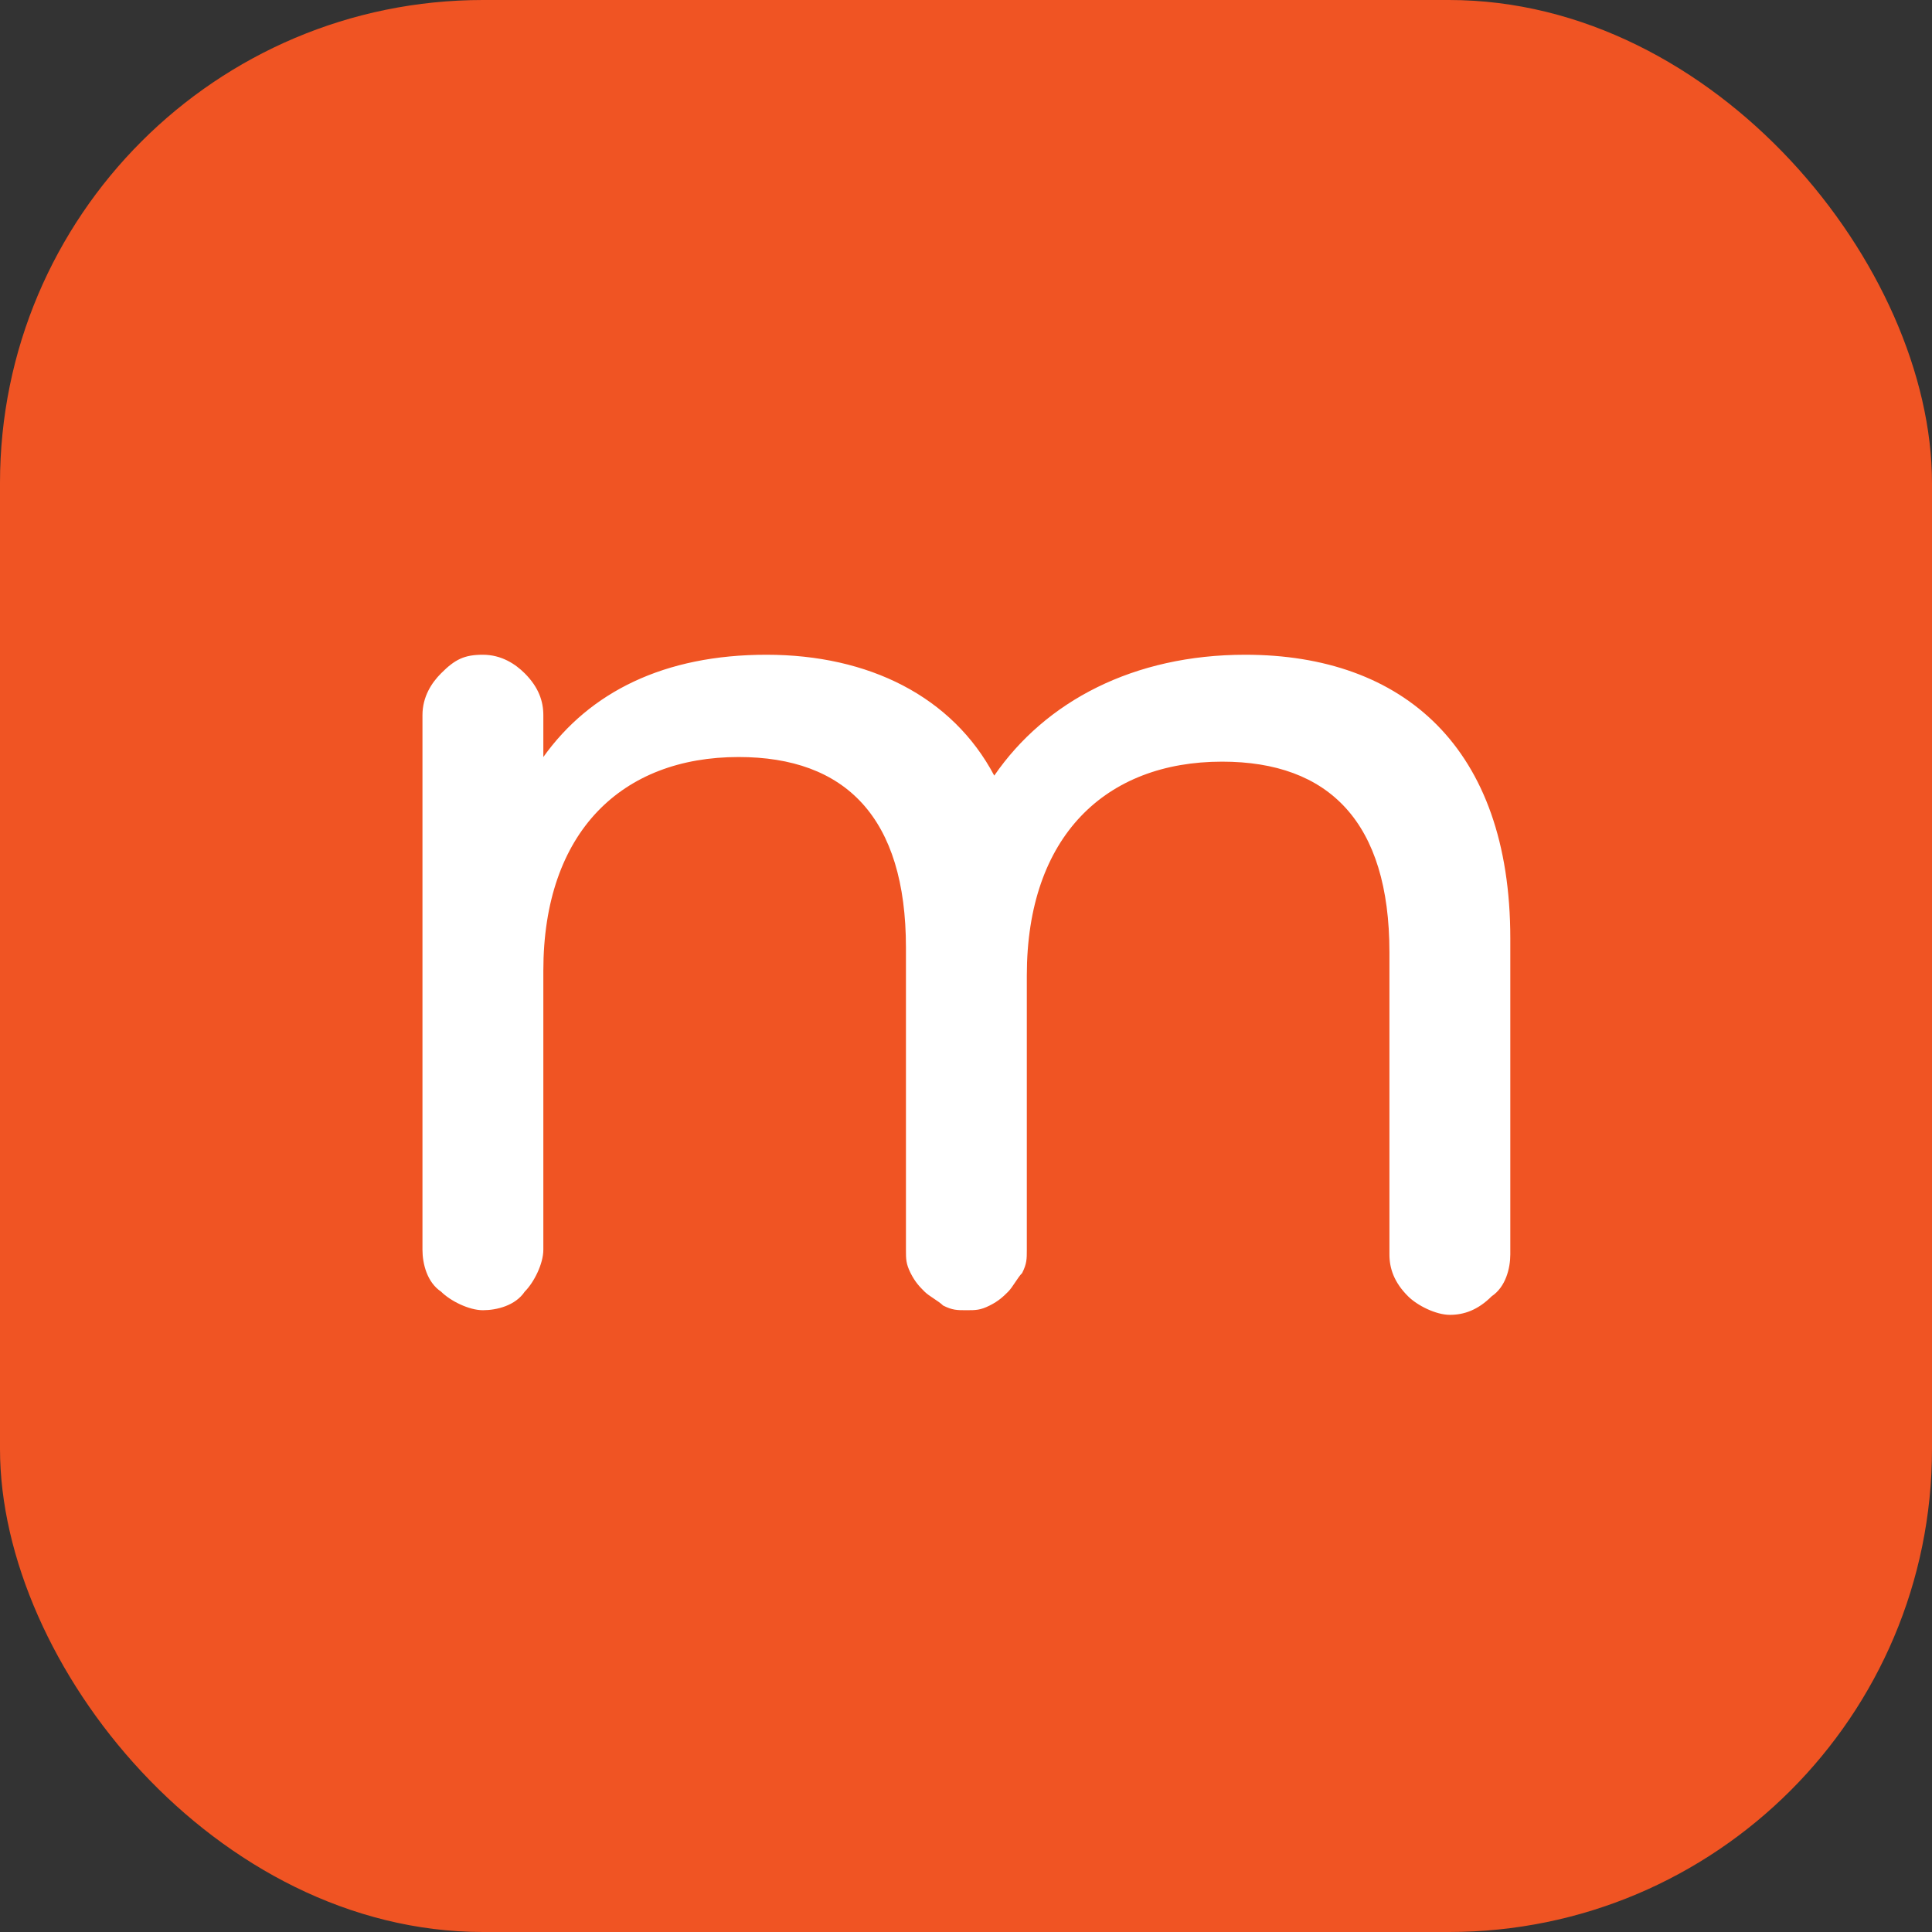
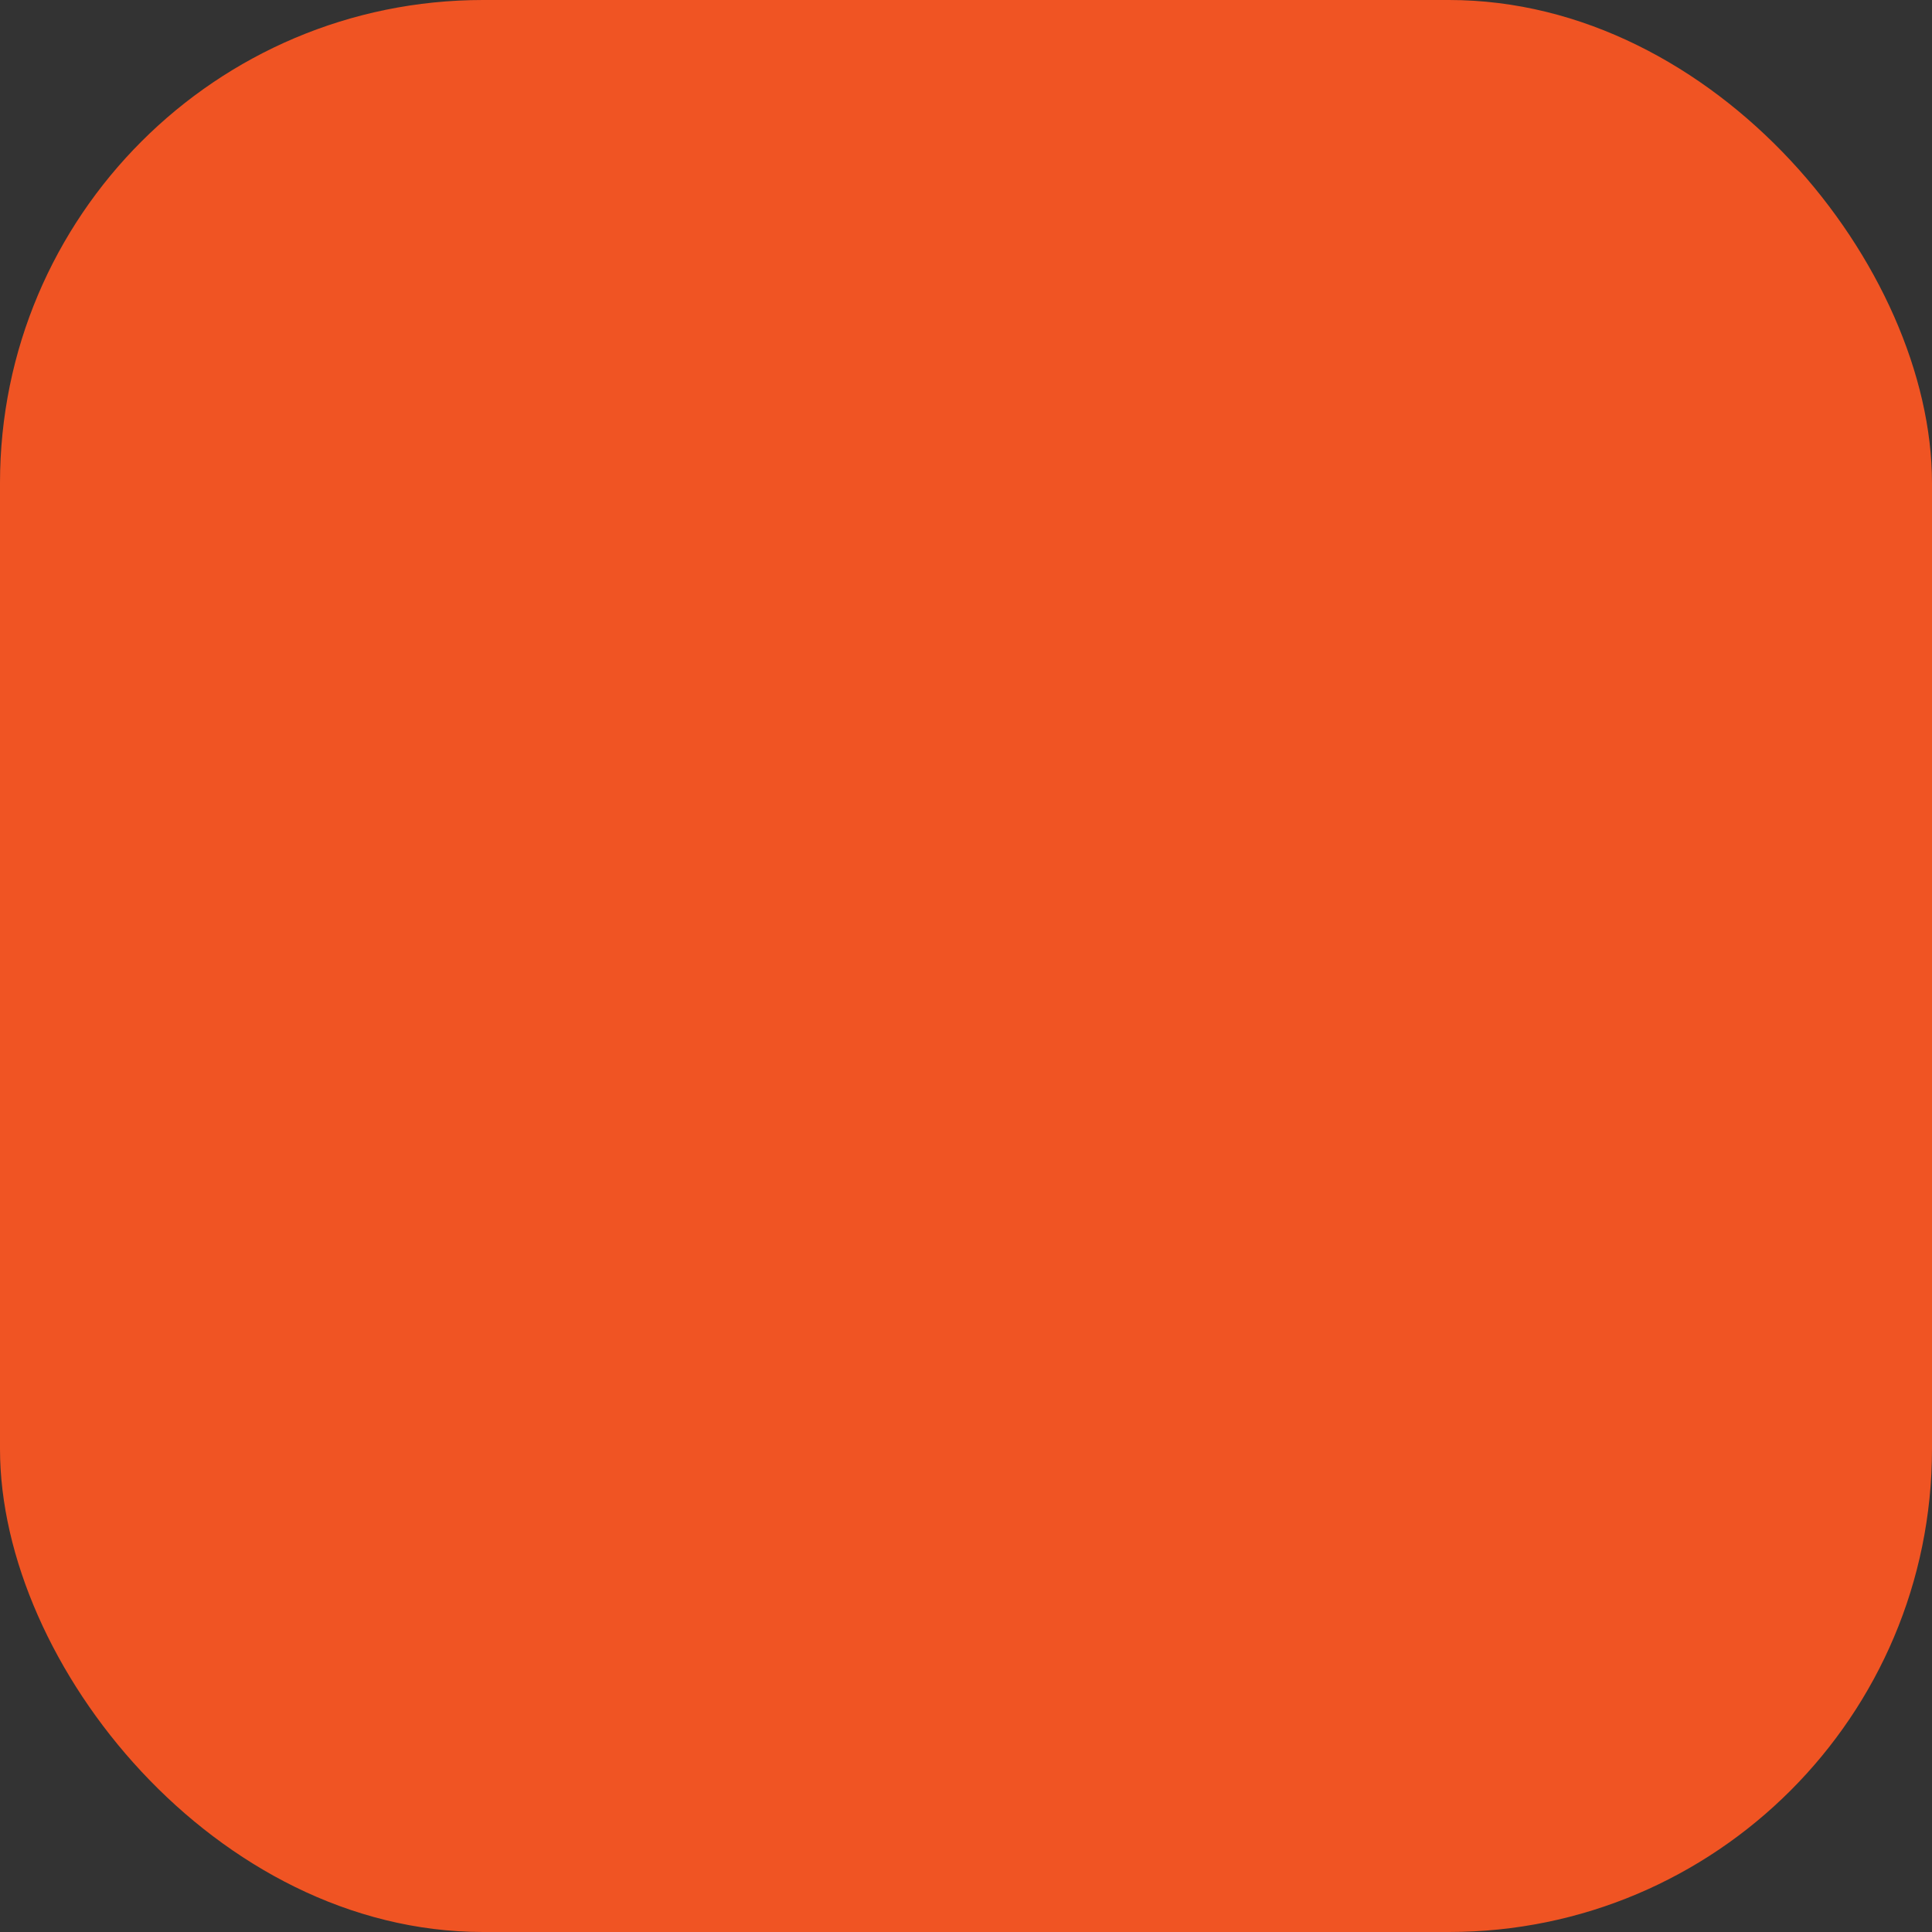
<svg xmlns="http://www.w3.org/2000/svg" width="48" height="48" viewBox="0 0 48 48" fill="none">
  <rect x="0" y="0" width="48" height="48" fill="#333333" stroke="none" />
  <rect width="48" height="48" rx="12" fill="#F05423" />
-   <path d="M37.523 23.312V31.166C37.523 31.512 37.407 31.974 37.061 32.205C36.714 32.552 36.368 32.667 36.021 32.667C35.675 32.667 35.213 32.436 34.982 32.205C34.635 31.859 34.52 31.512 34.52 31.166V23.659C34.52 20.424 33.018 18.923 30.362 18.923C27.474 18.923 25.511 20.771 25.511 24.236V31.05C25.511 31.281 25.511 31.397 25.395 31.628C25.28 31.743 25.164 31.974 25.049 32.09C24.933 32.205 24.818 32.321 24.587 32.436C24.356 32.552 24.24 32.552 24.009 32.552C23.778 32.552 23.663 32.552 23.432 32.436C23.316 32.321 23.085 32.205 22.97 32.09C22.854 31.974 22.739 31.859 22.623 31.628C22.508 31.397 22.508 31.281 22.508 31.05V23.543C22.508 20.309 21.006 18.808 18.35 18.808C15.462 18.808 13.499 20.655 13.499 24.12V31.05C13.499 31.397 13.268 31.859 13.037 32.09C12.806 32.436 12.344 32.552 11.997 32.552C11.651 32.552 11.189 32.321 10.958 32.09C10.611 31.859 10.496 31.397 10.496 31.05V17.768C10.496 17.306 10.727 16.96 10.958 16.729C11.304 16.382 11.535 16.267 11.997 16.267C12.459 16.267 12.806 16.498 13.037 16.729C13.383 17.075 13.499 17.422 13.499 17.768V18.808C14.654 17.191 16.502 16.267 19.043 16.267C21.584 16.267 23.663 17.306 24.702 19.27C25.973 17.422 28.167 16.267 30.939 16.267C34.866 16.267 37.523 18.577 37.523 23.312Z" fill="white" />
</svg>